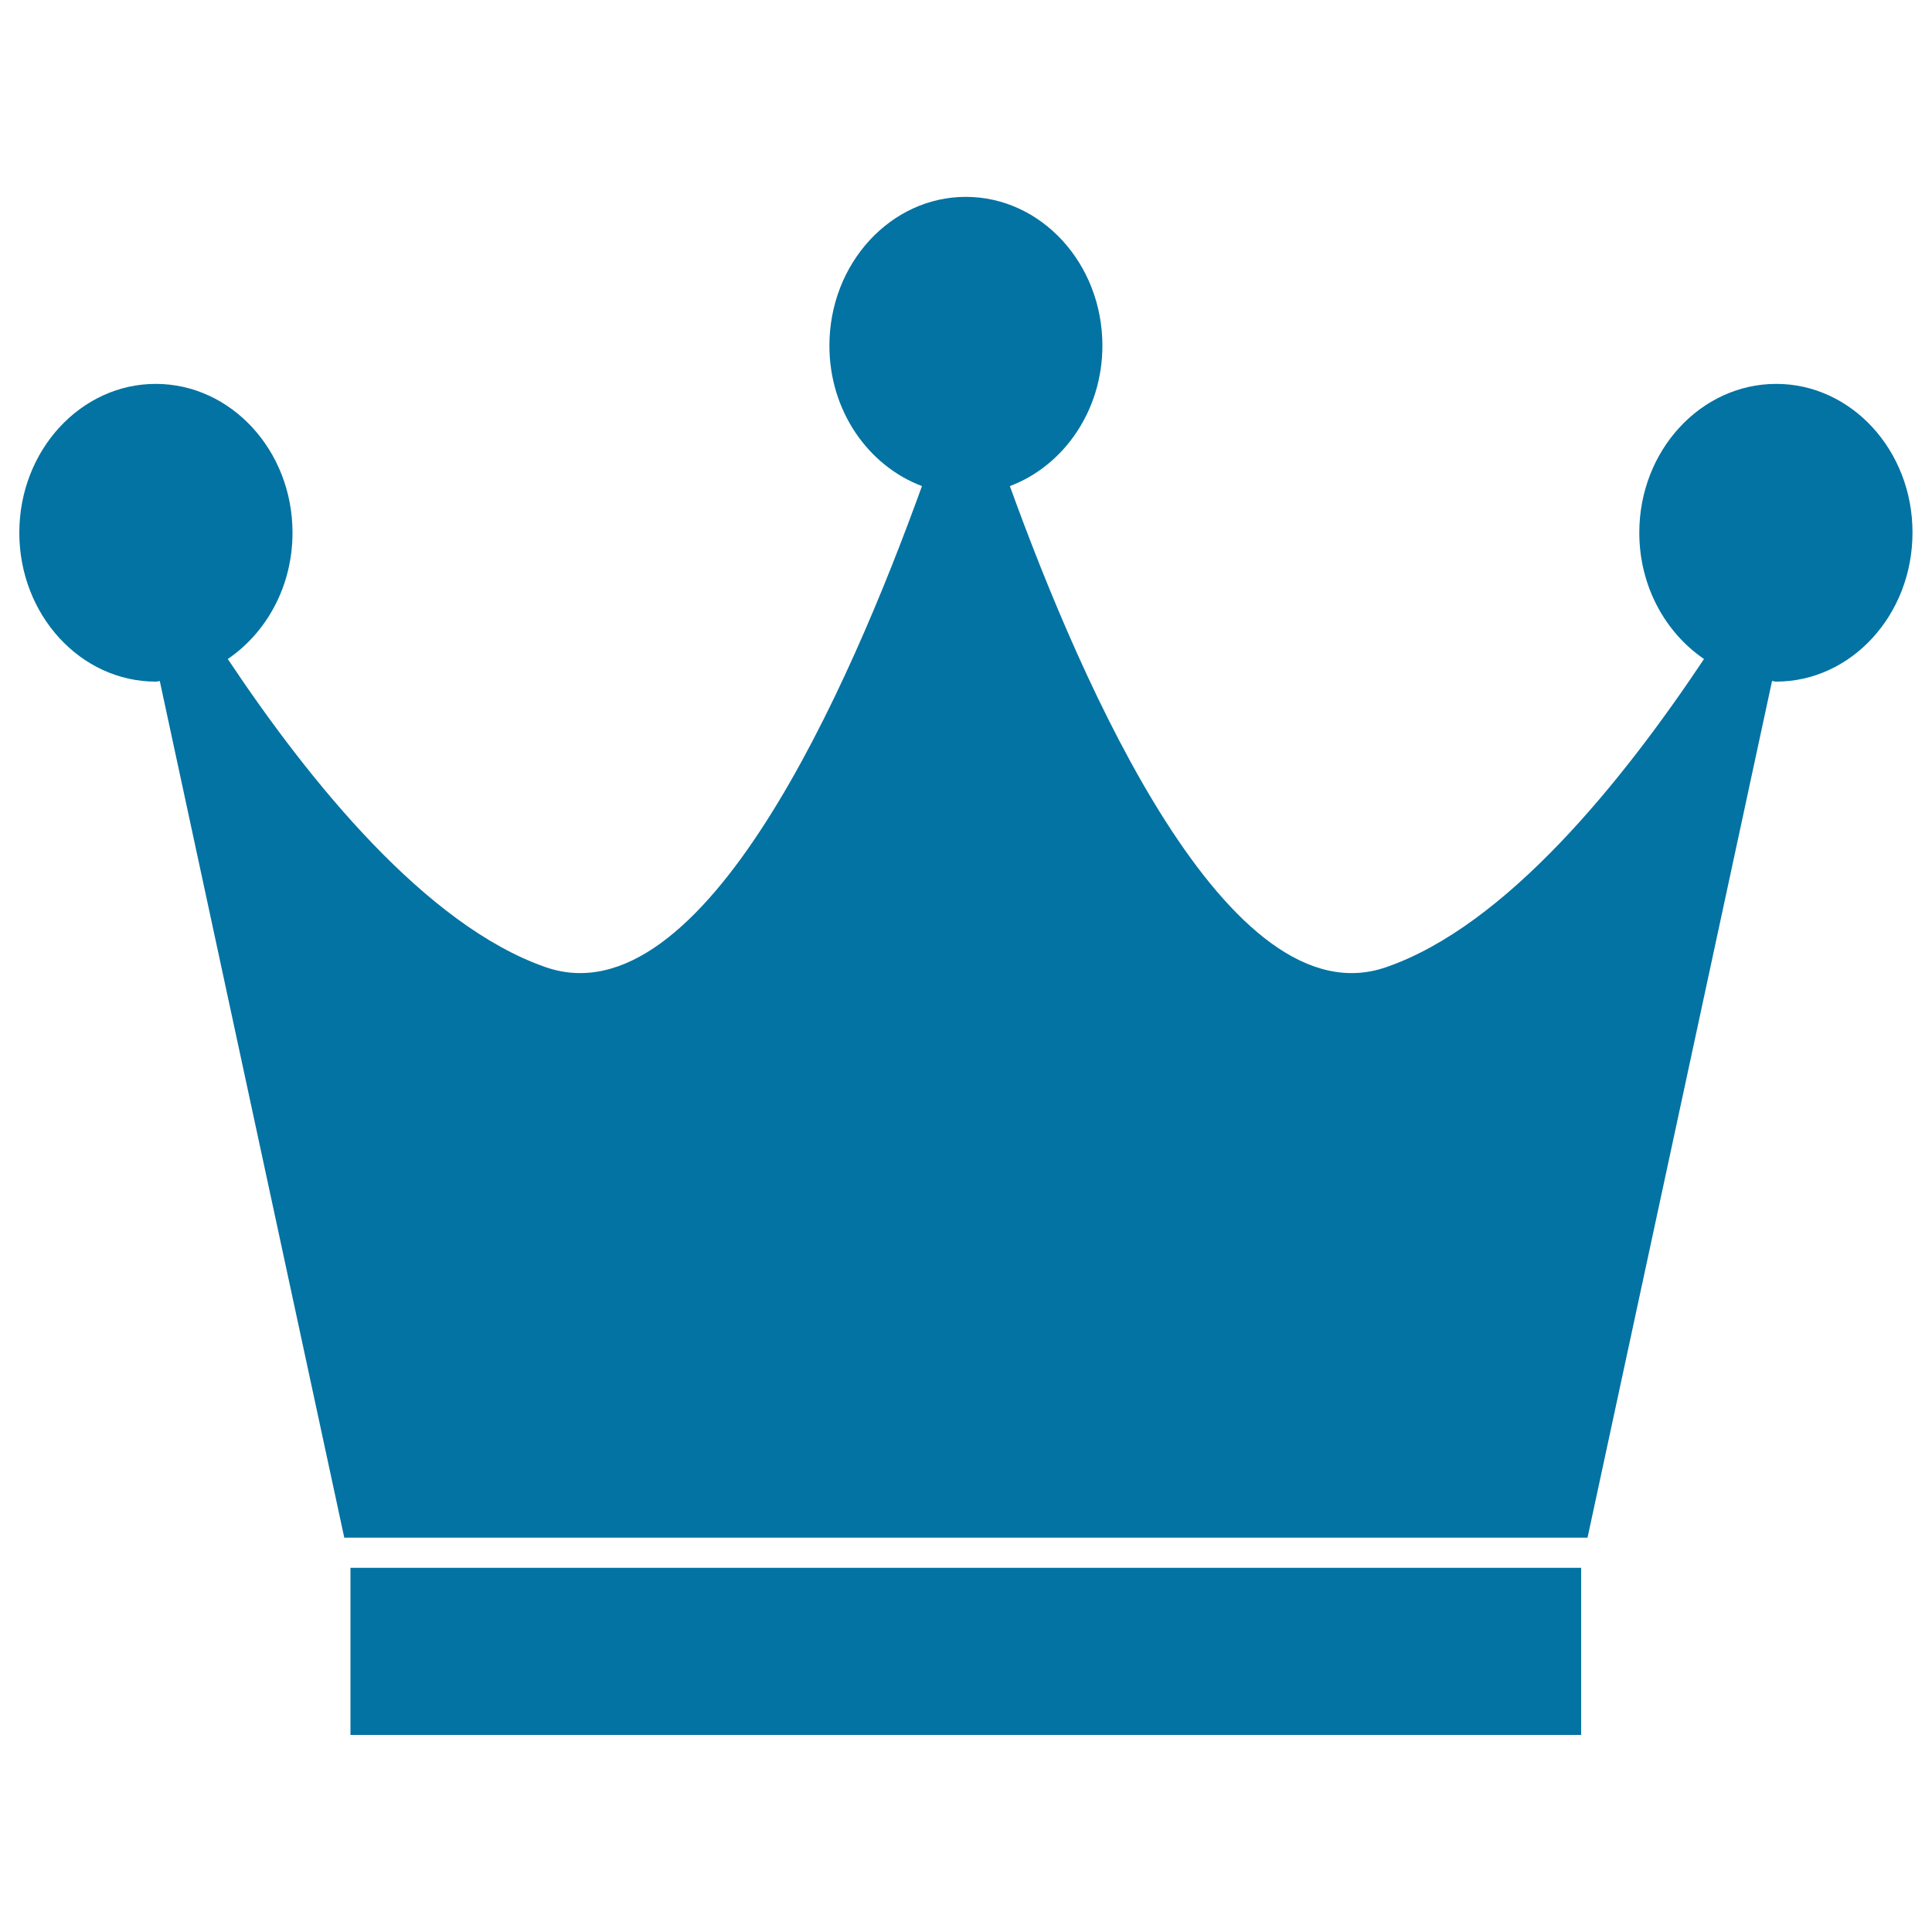
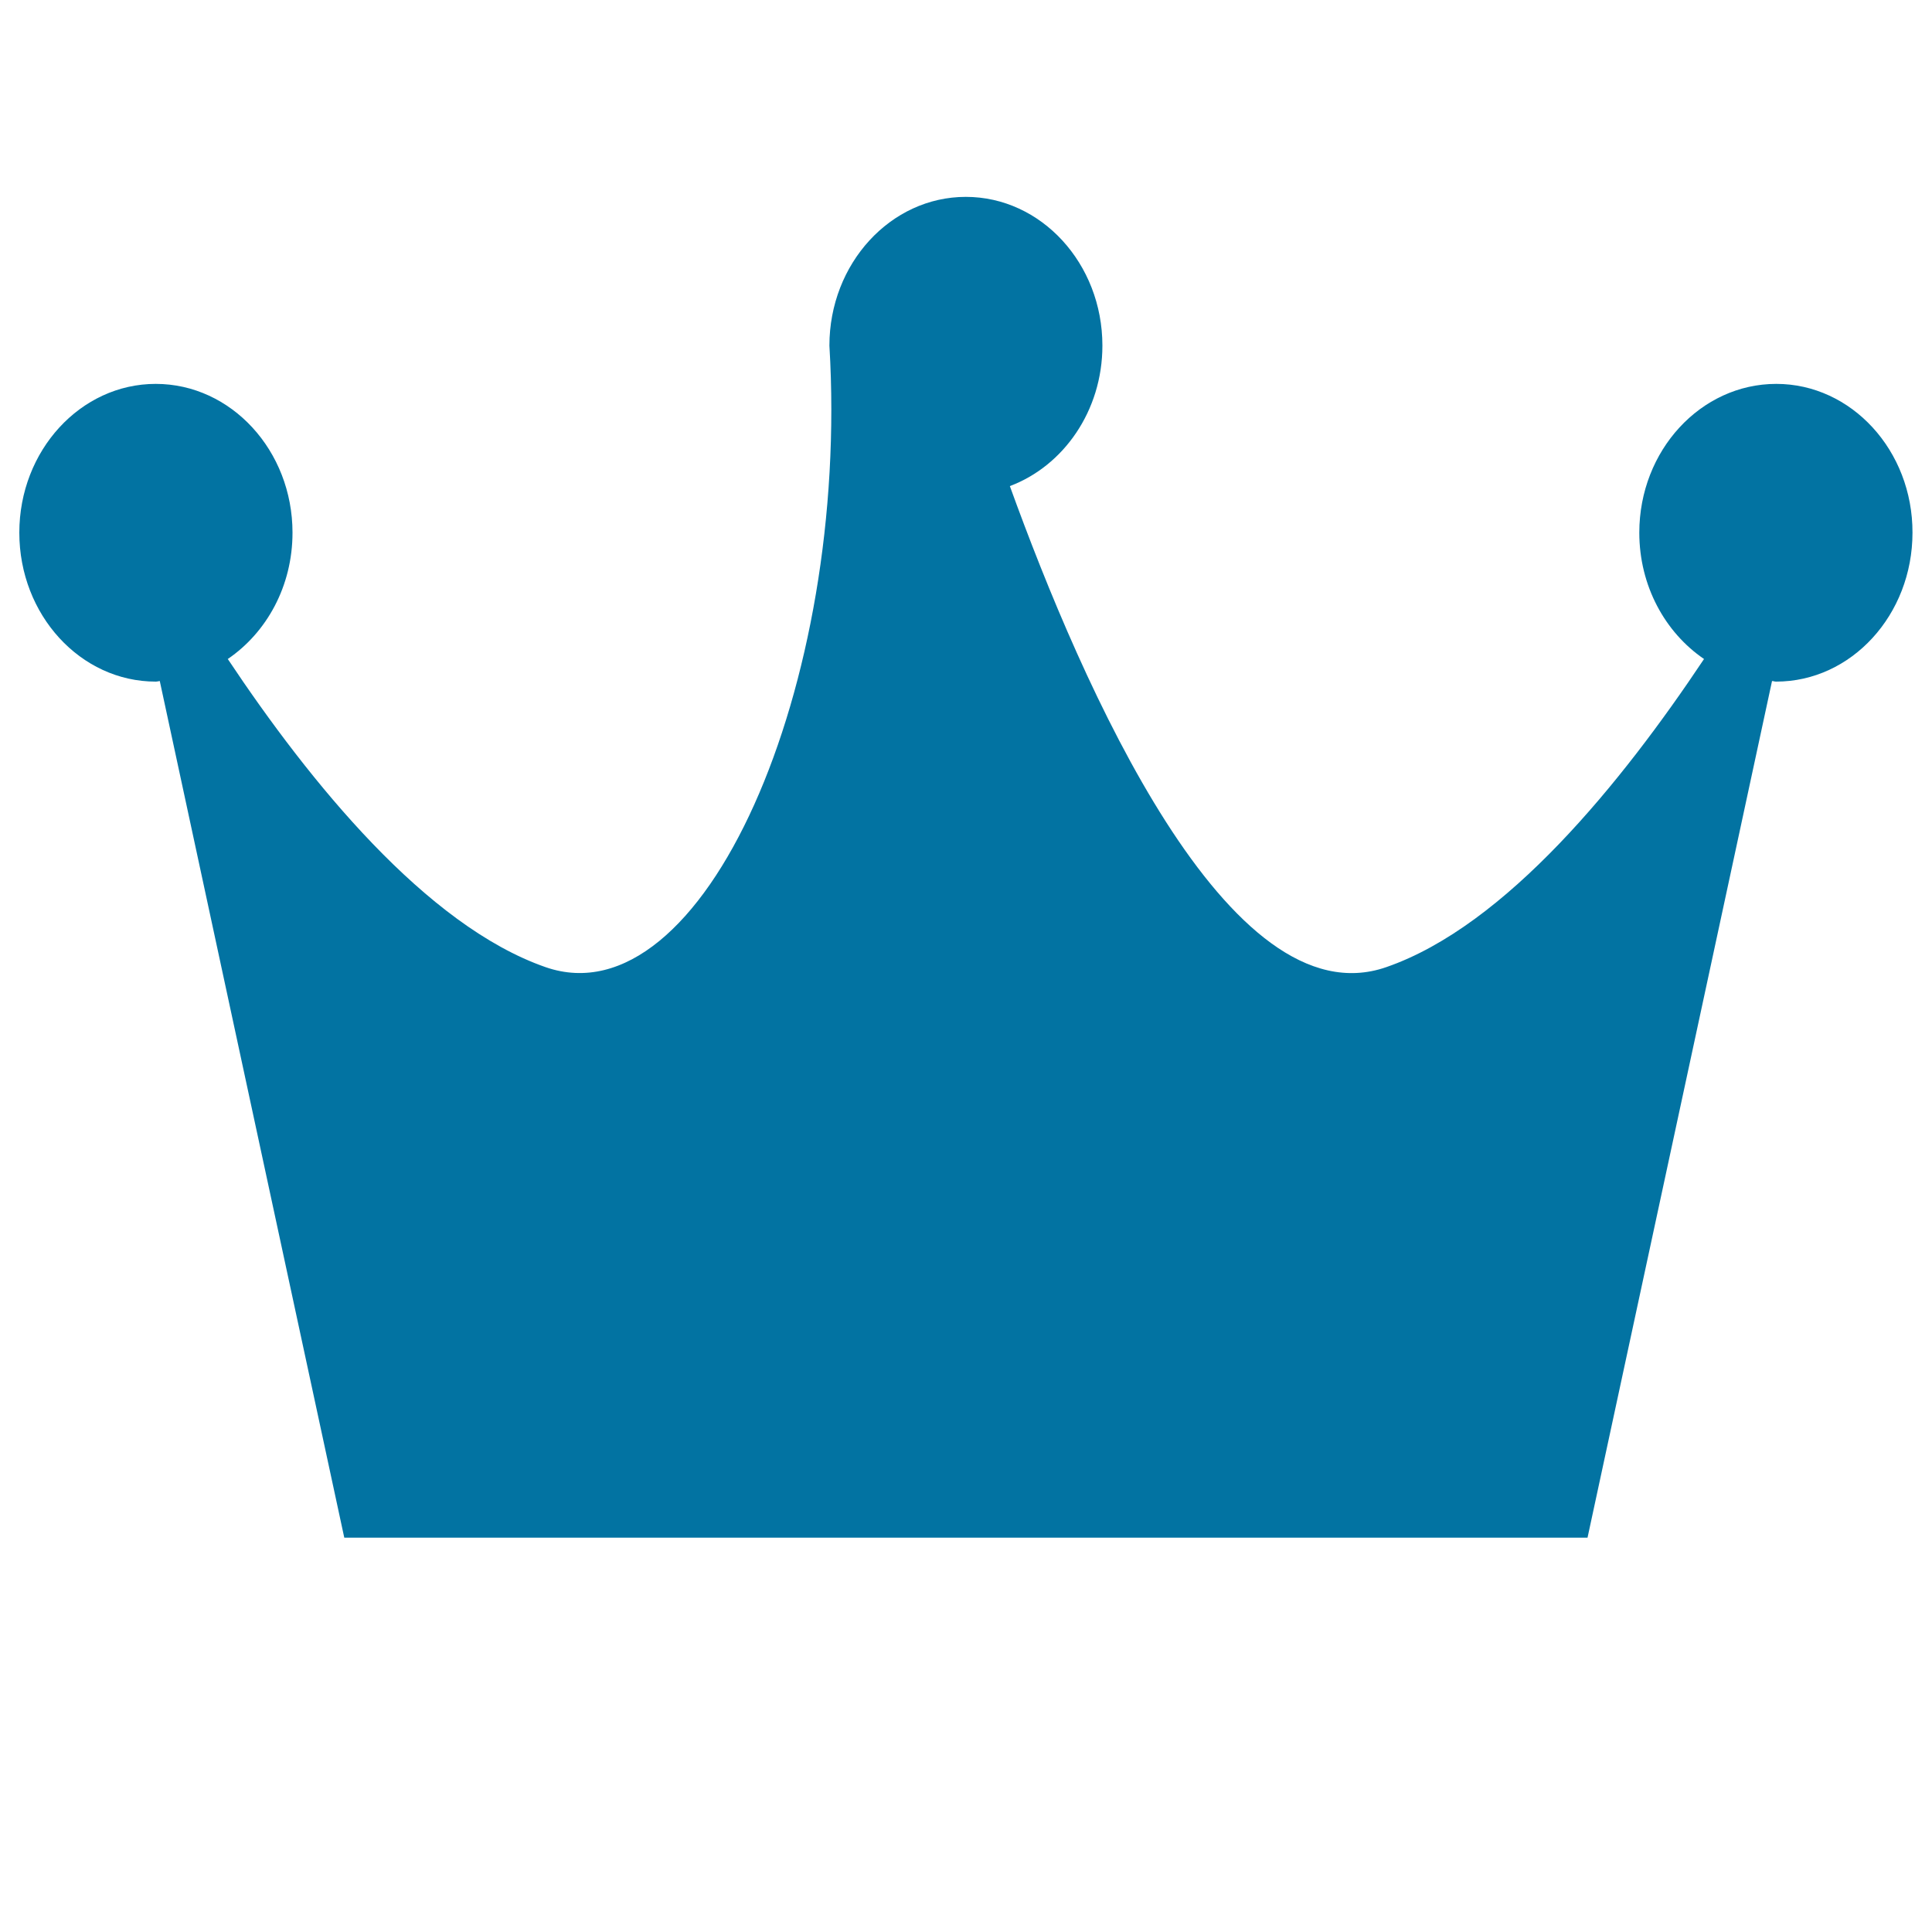
<svg xmlns="http://www.w3.org/2000/svg" viewBox="0 0 1000 1000" style="fill:#0273a2">
  <title>Premium Services SVG icon</title>
  <g>
    <g>
      <g>
-         <path d="M919.4,198.7c-39.1,0-70.9,34.5-70.9,77c0,27.6,13.4,51.7,33.5,65.4c-42.6,63.9-102.6,138.1-164.5,159.5C636,528.9,560.1,355,522.7,251.6c27.7-10.4,47.9-38.9,47.9-72.7c0-42.5-31.7-77-70.7-77c-38.9,0-70.6,34.5-70.6,77c0,33.8,20.1,62.2,47.9,72.7C439.9,355,364,528.9,282.4,500.6c-61.8-21.5-122-95.7-164.5-159.5c20.1-13.7,33.5-37.7,33.5-65.4c0-42.5-31.8-77-70.8-77c-38.9,0-70.6,34.5-70.6,77c0,42.6,31.7,77.1,70.6,77.1c0.8,0,1.3-0.2,2.1-0.3l95.5,443.4h643.5l95.5-443.4c0.7,0,1.3,0.3,2.1,0.3c38.9,0,70.6-34.5,70.6-77.1C990,233.2,958.3,198.7,919.4,198.7z" />
-         <rect x="181.4" y="811.5" width="637" height="86.5" />
+         <path d="M919.4,198.7c-39.1,0-70.9,34.5-70.9,77c0,27.6,13.4,51.7,33.5,65.4c-42.6,63.9-102.6,138.1-164.5,159.5C636,528.9,560.1,355,522.7,251.6c27.7-10.4,47.9-38.9,47.9-72.7c0-42.5-31.7-77-70.7-77c-38.9,0-70.6,34.5-70.6,77C439.9,355,364,528.9,282.4,500.6c-61.8-21.5-122-95.7-164.5-159.5c20.1-13.7,33.5-37.7,33.5-65.4c0-42.5-31.8-77-70.8-77c-38.9,0-70.6,34.5-70.6,77c0,42.6,31.7,77.1,70.6,77.1c0.8,0,1.3-0.2,2.1-0.3l95.5,443.4h643.5l95.5-443.4c0.7,0,1.3,0.3,2.1,0.3c38.9,0,70.6-34.5,70.6-77.1C990,233.2,958.3,198.7,919.4,198.7z" />
      </g>
    </g>
  </g>
</svg>